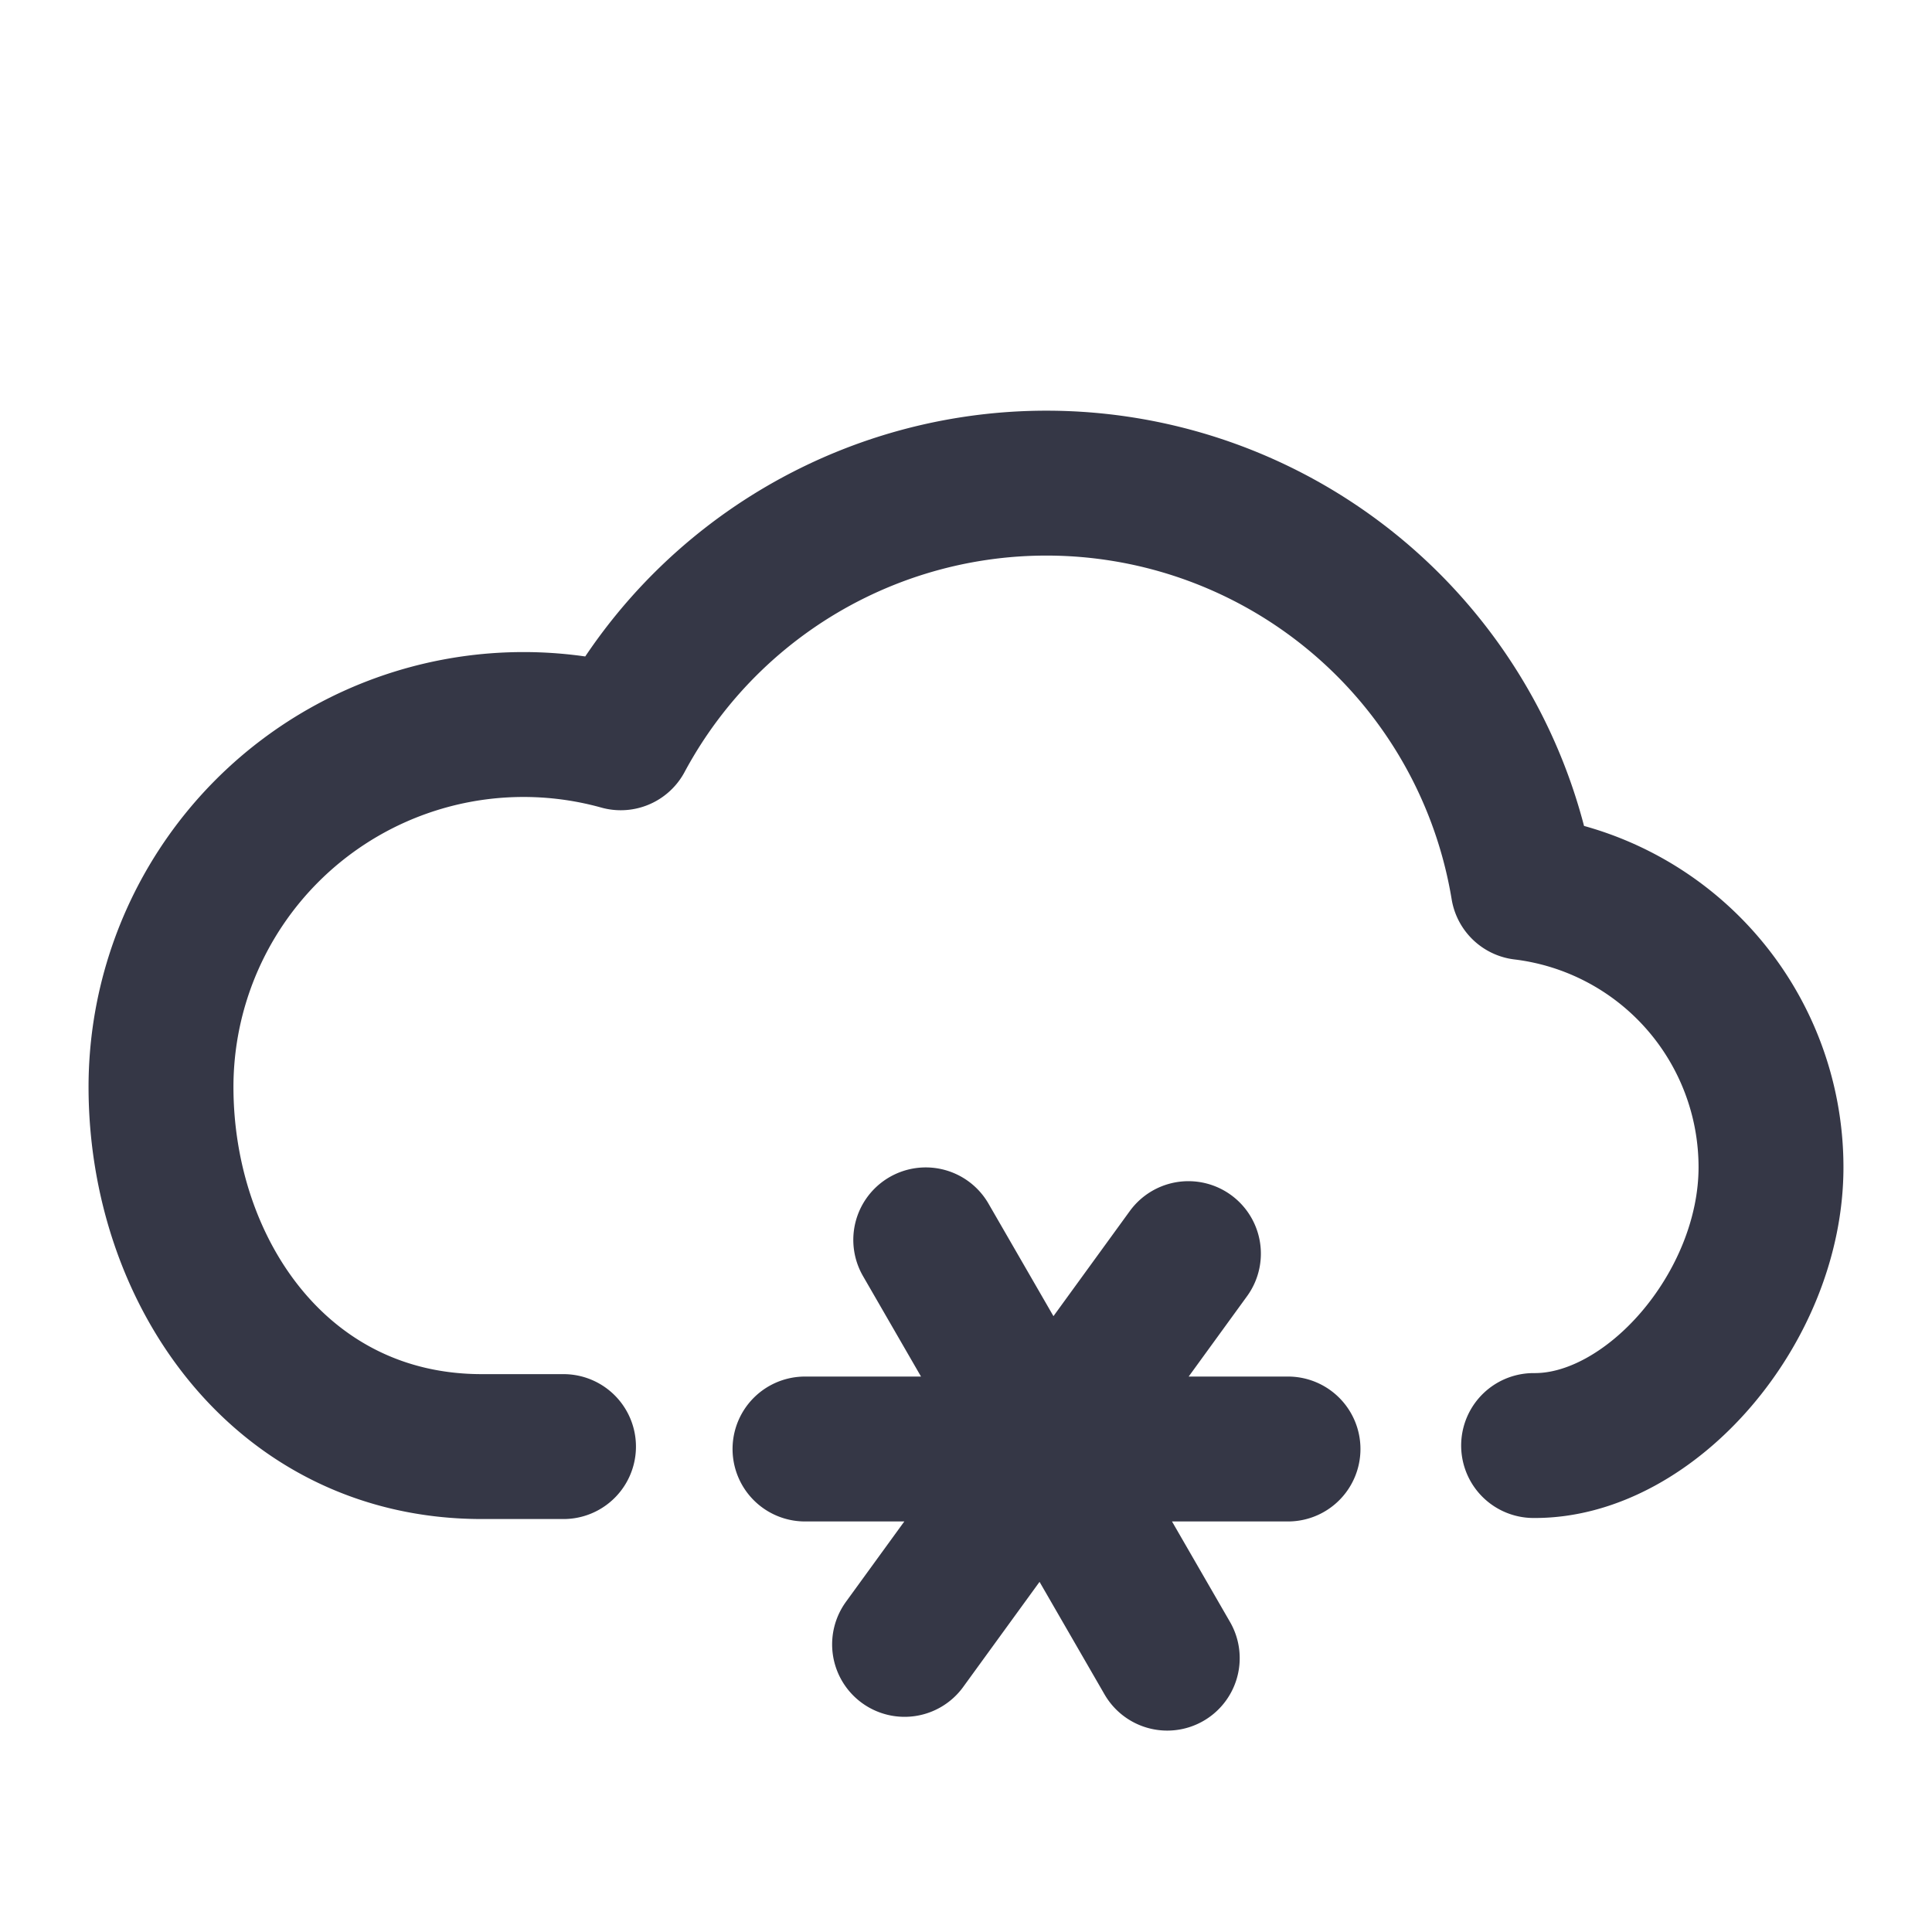
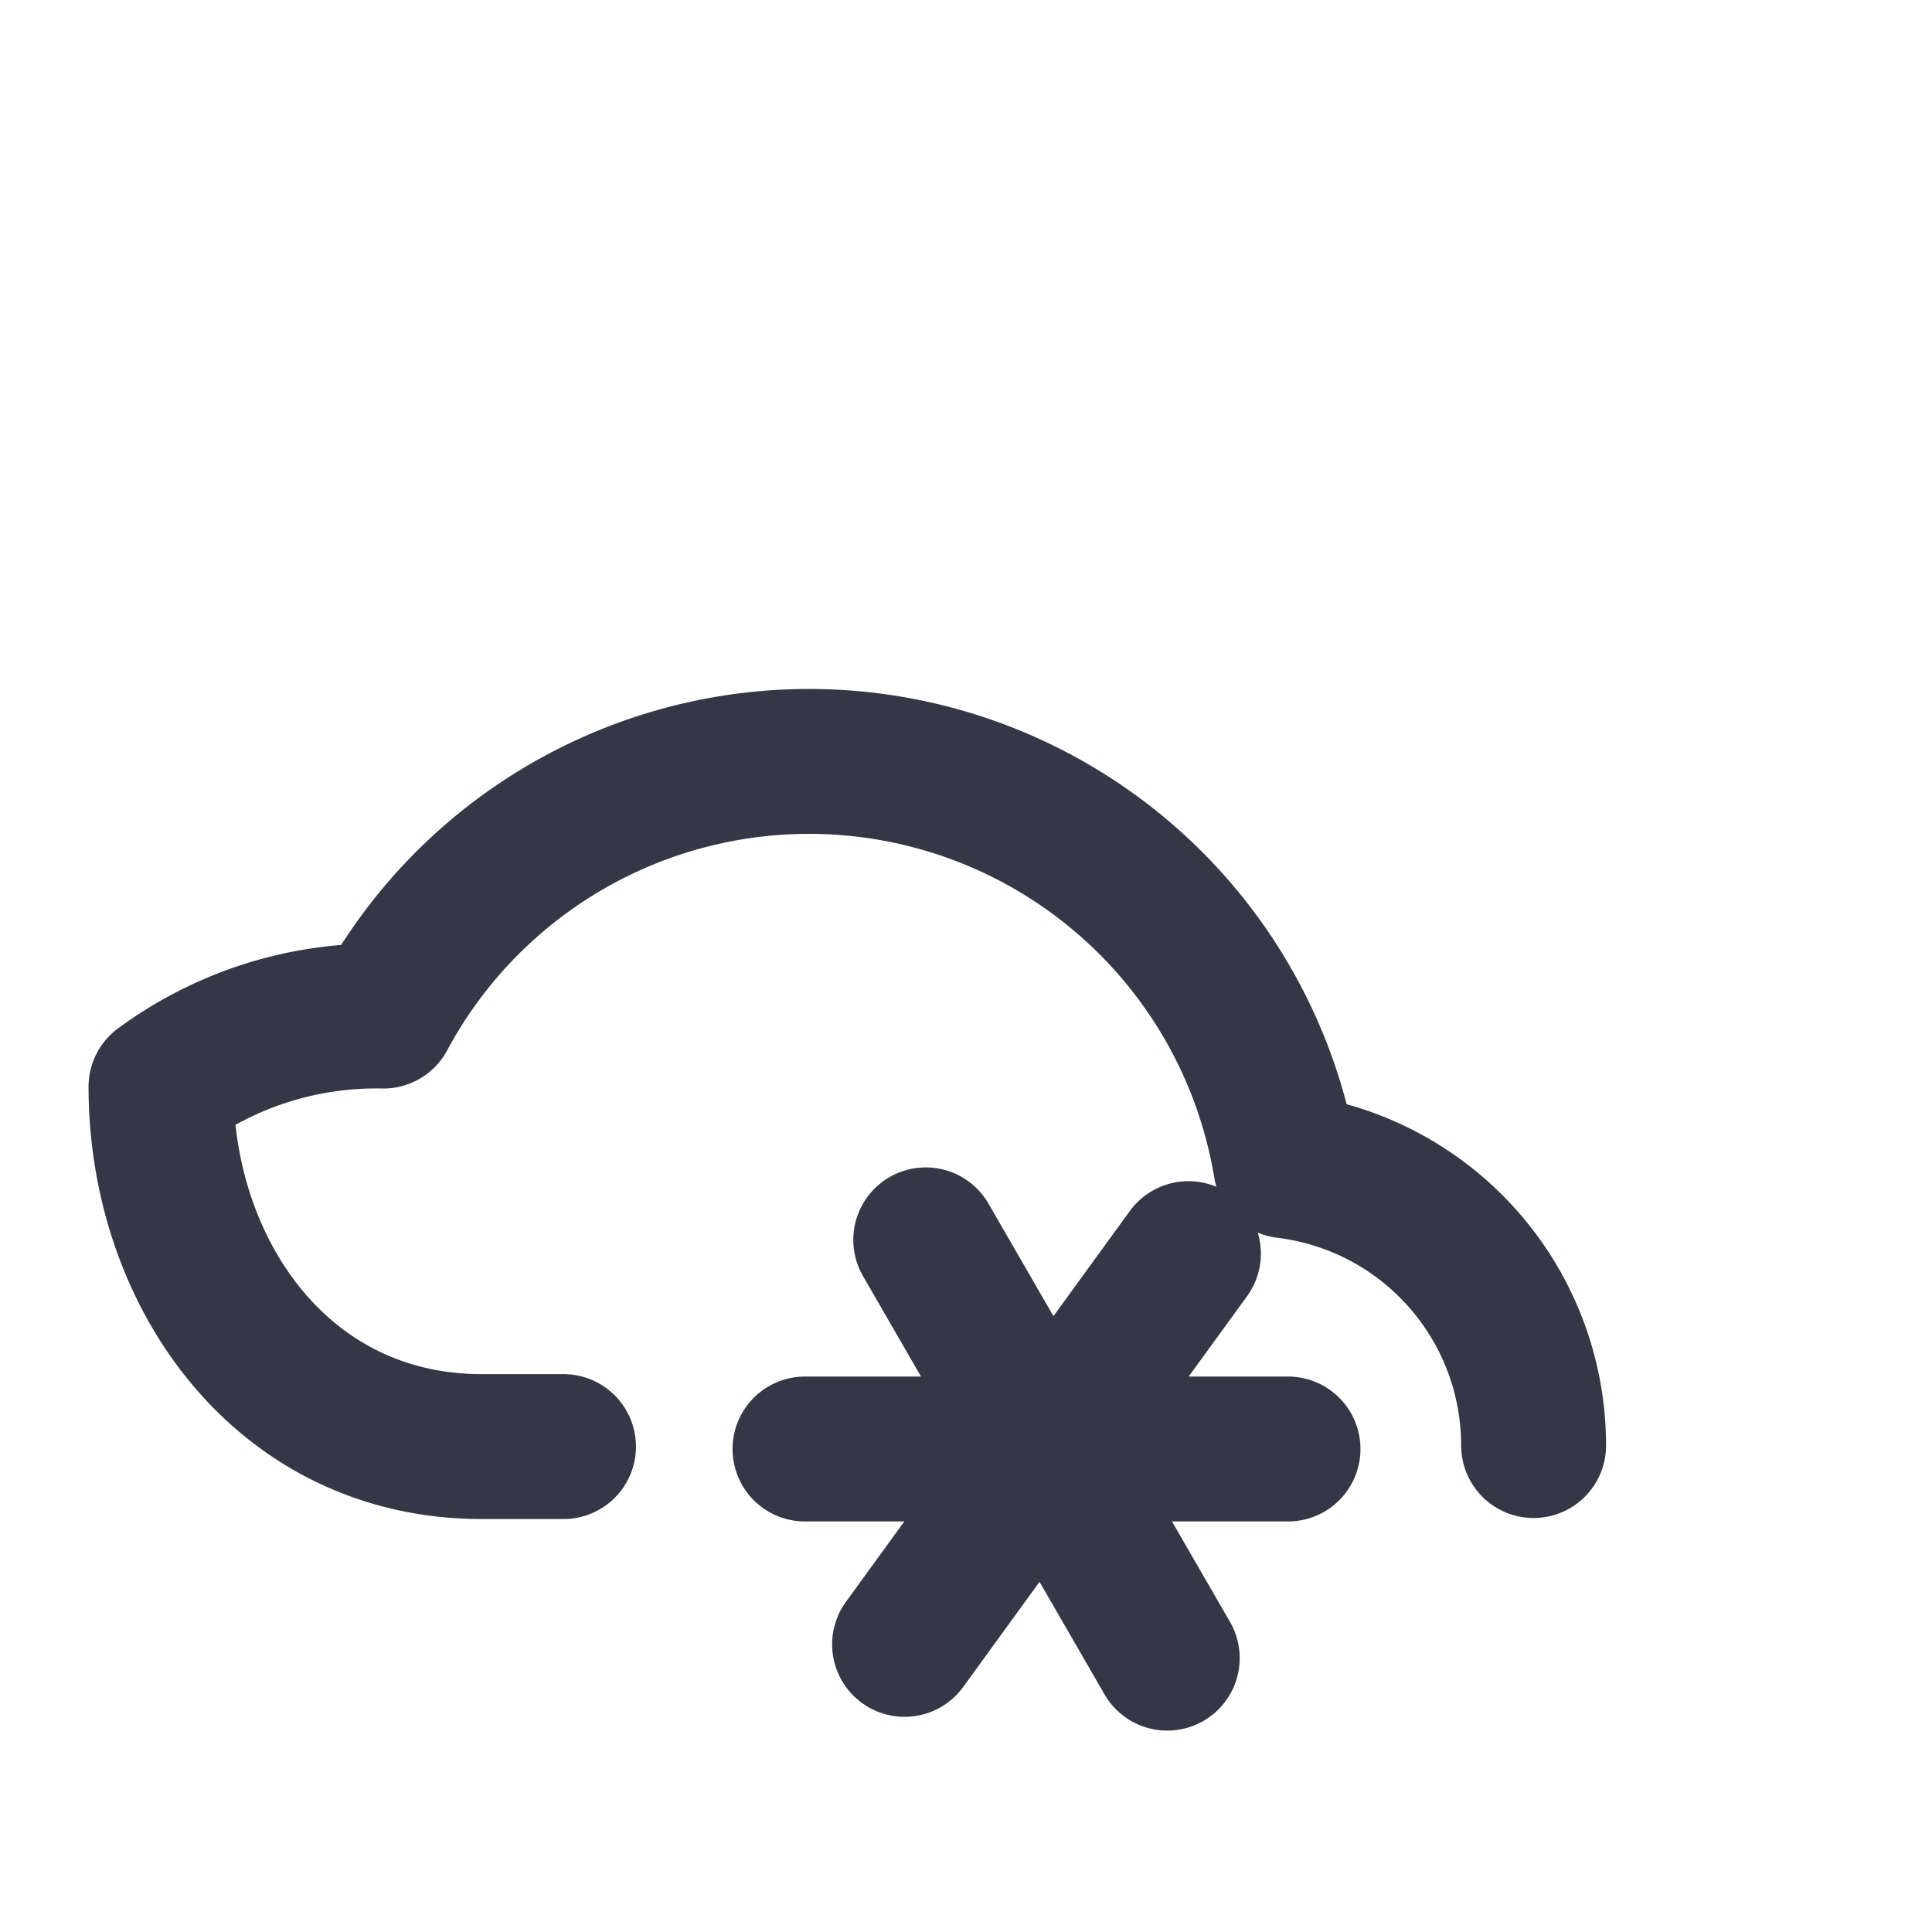
<svg xmlns="http://www.w3.org/2000/svg" role="img" width="40px" height="40px" viewBox="0 0 24 24" aria-labelledby="snowIconTitle" stroke="#353746" stroke-width="1.8" stroke-linecap="round" stroke-linejoin="round" fill="none" color="#353746">
  <title id="snowIconTitle">Snow</title>
-   <path d="M19.051 17.957C20.5 17.97 22 16.245 22 14.5a3.5 3.5 0 0 0-3.079-3.475 6.002 6.002 0 0 0-11.21-1.86A4.504 4.504 0 0 0 2 13.5c0 2.311 1.5 4.47 3.986 4.47H7m9 .03h-6m1.5-2.598l3 5.196m.263-5.025l-3.526 4.854" />
+   <path d="M19.051 17.957a3.5 3.5 0 0 0-3.079-3.475 6.002 6.002 0 0 0-11.21-1.86A4.504 4.504 0 0 0 2 13.5c0 2.311 1.5 4.47 3.986 4.47H7m9 .03h-6m1.5-2.598l3 5.196m.263-5.025l-3.526 4.854" />
</svg>